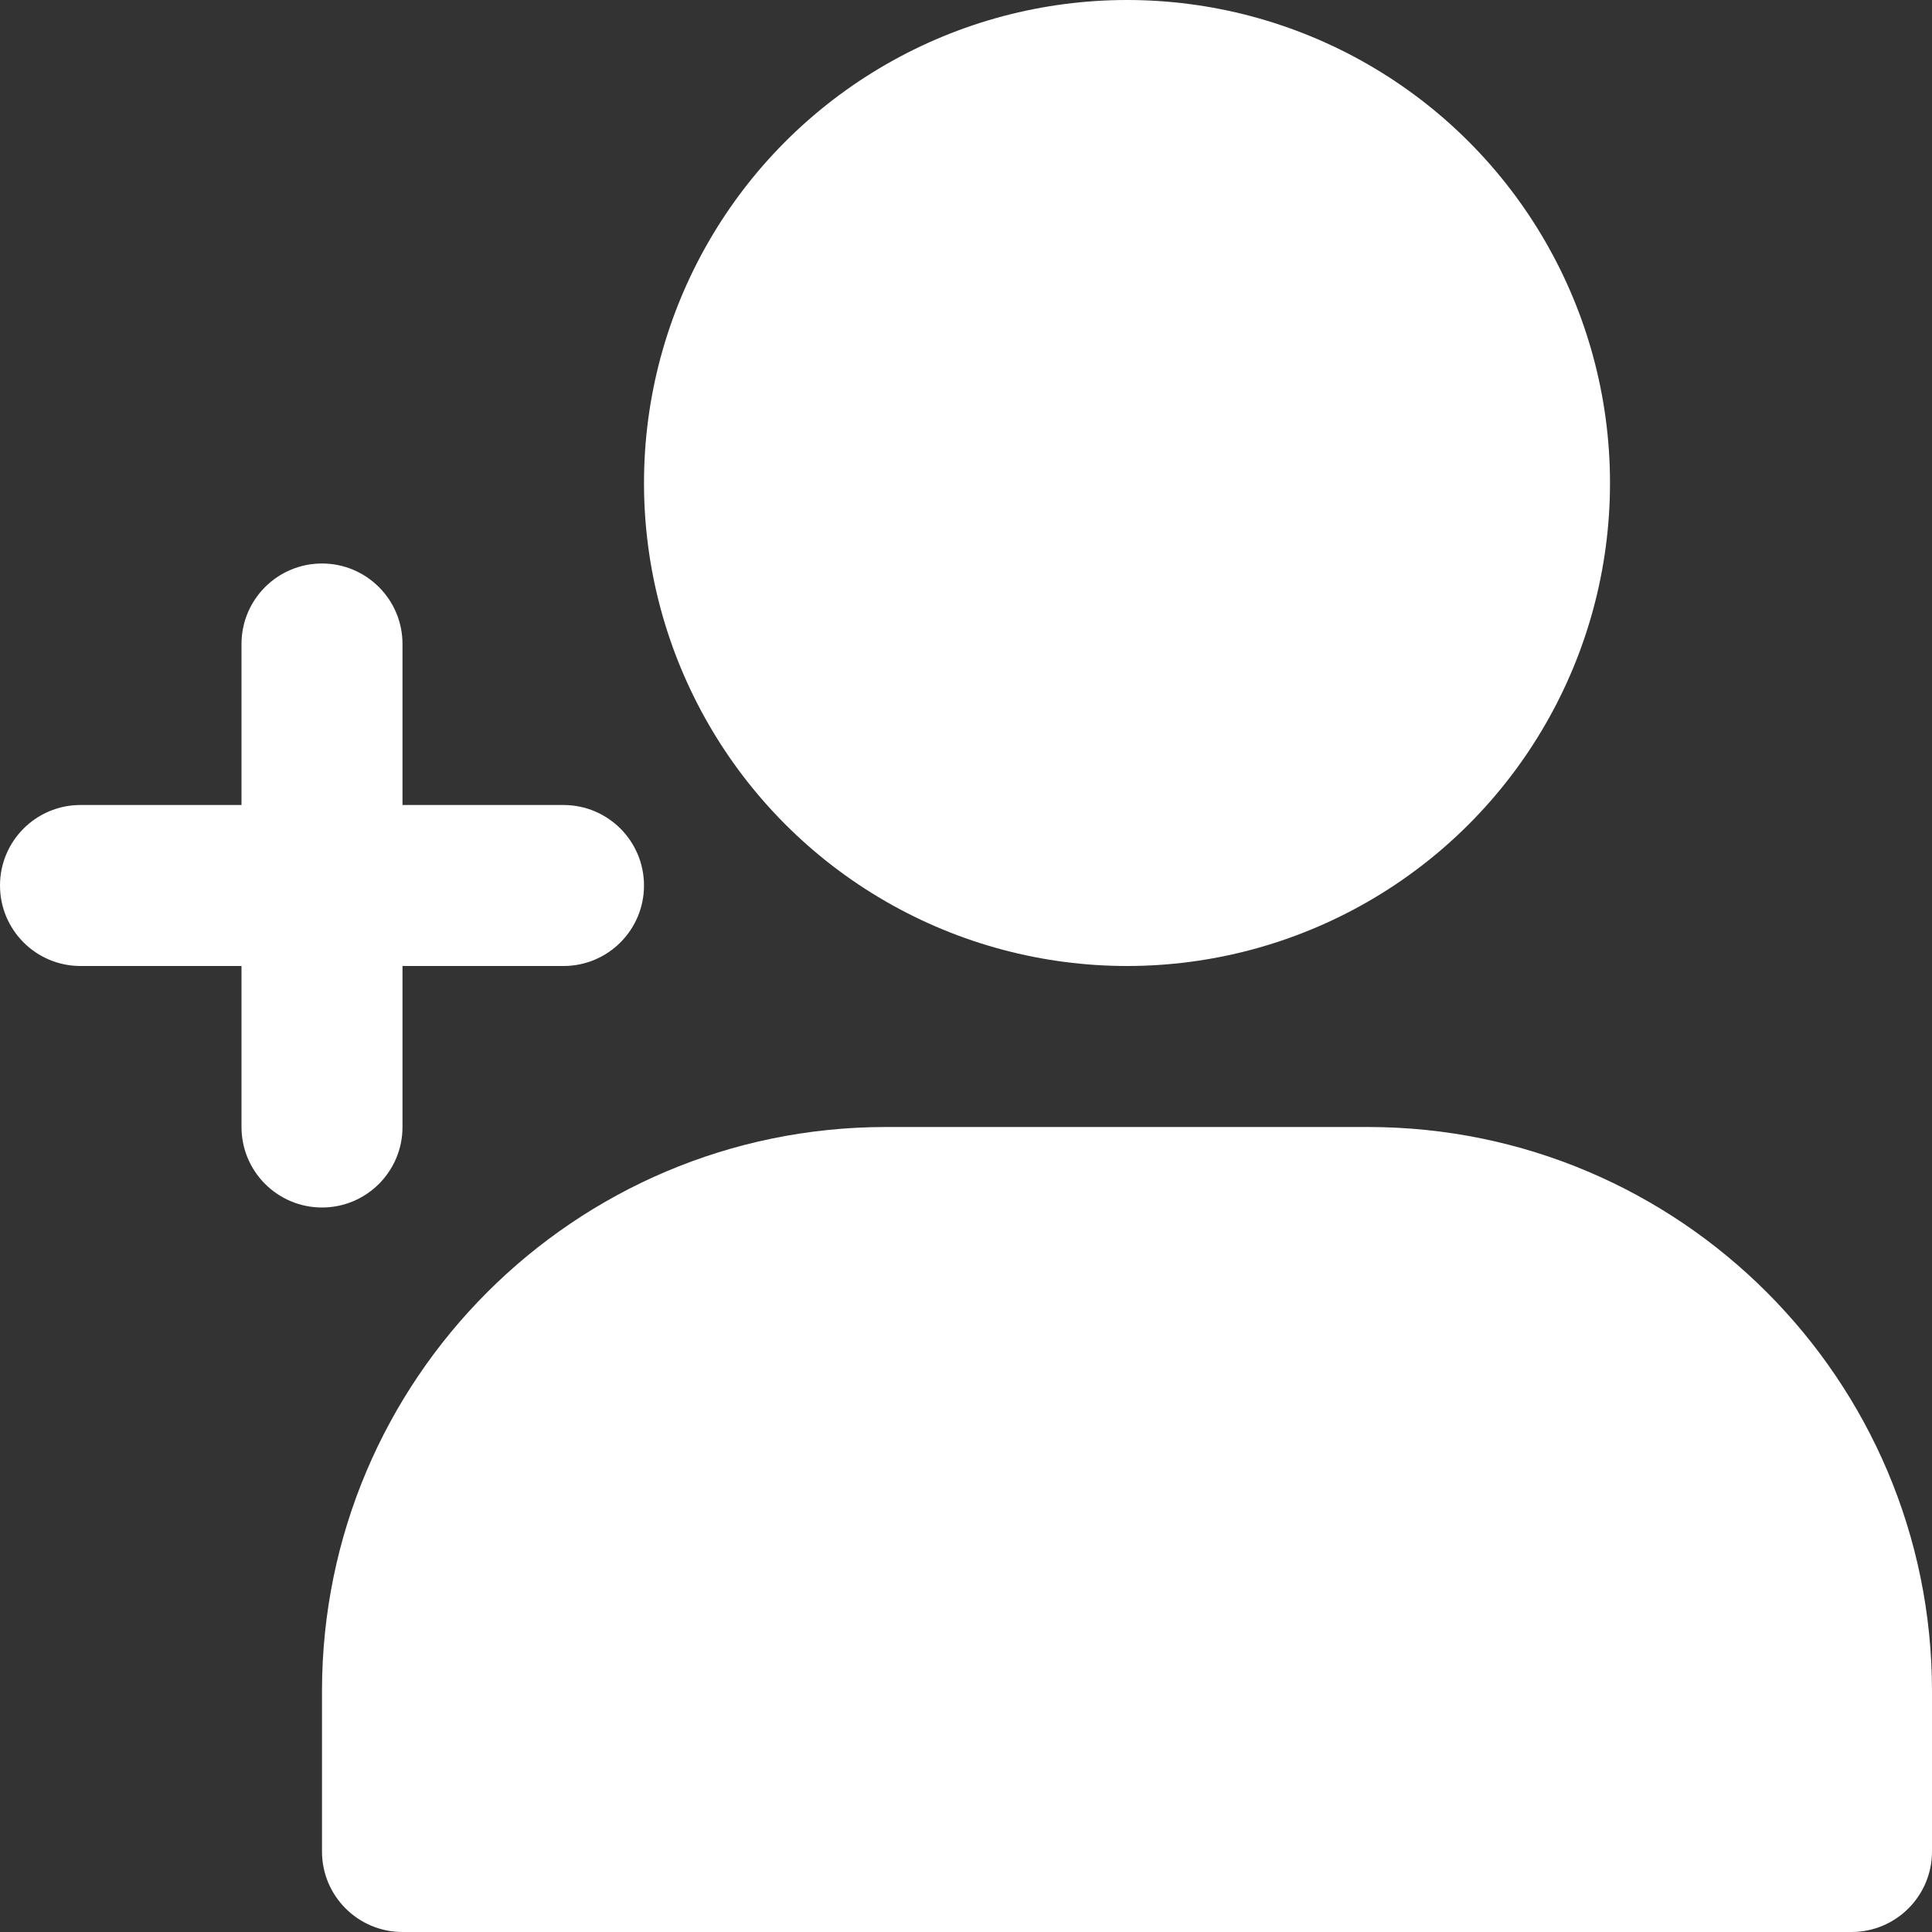
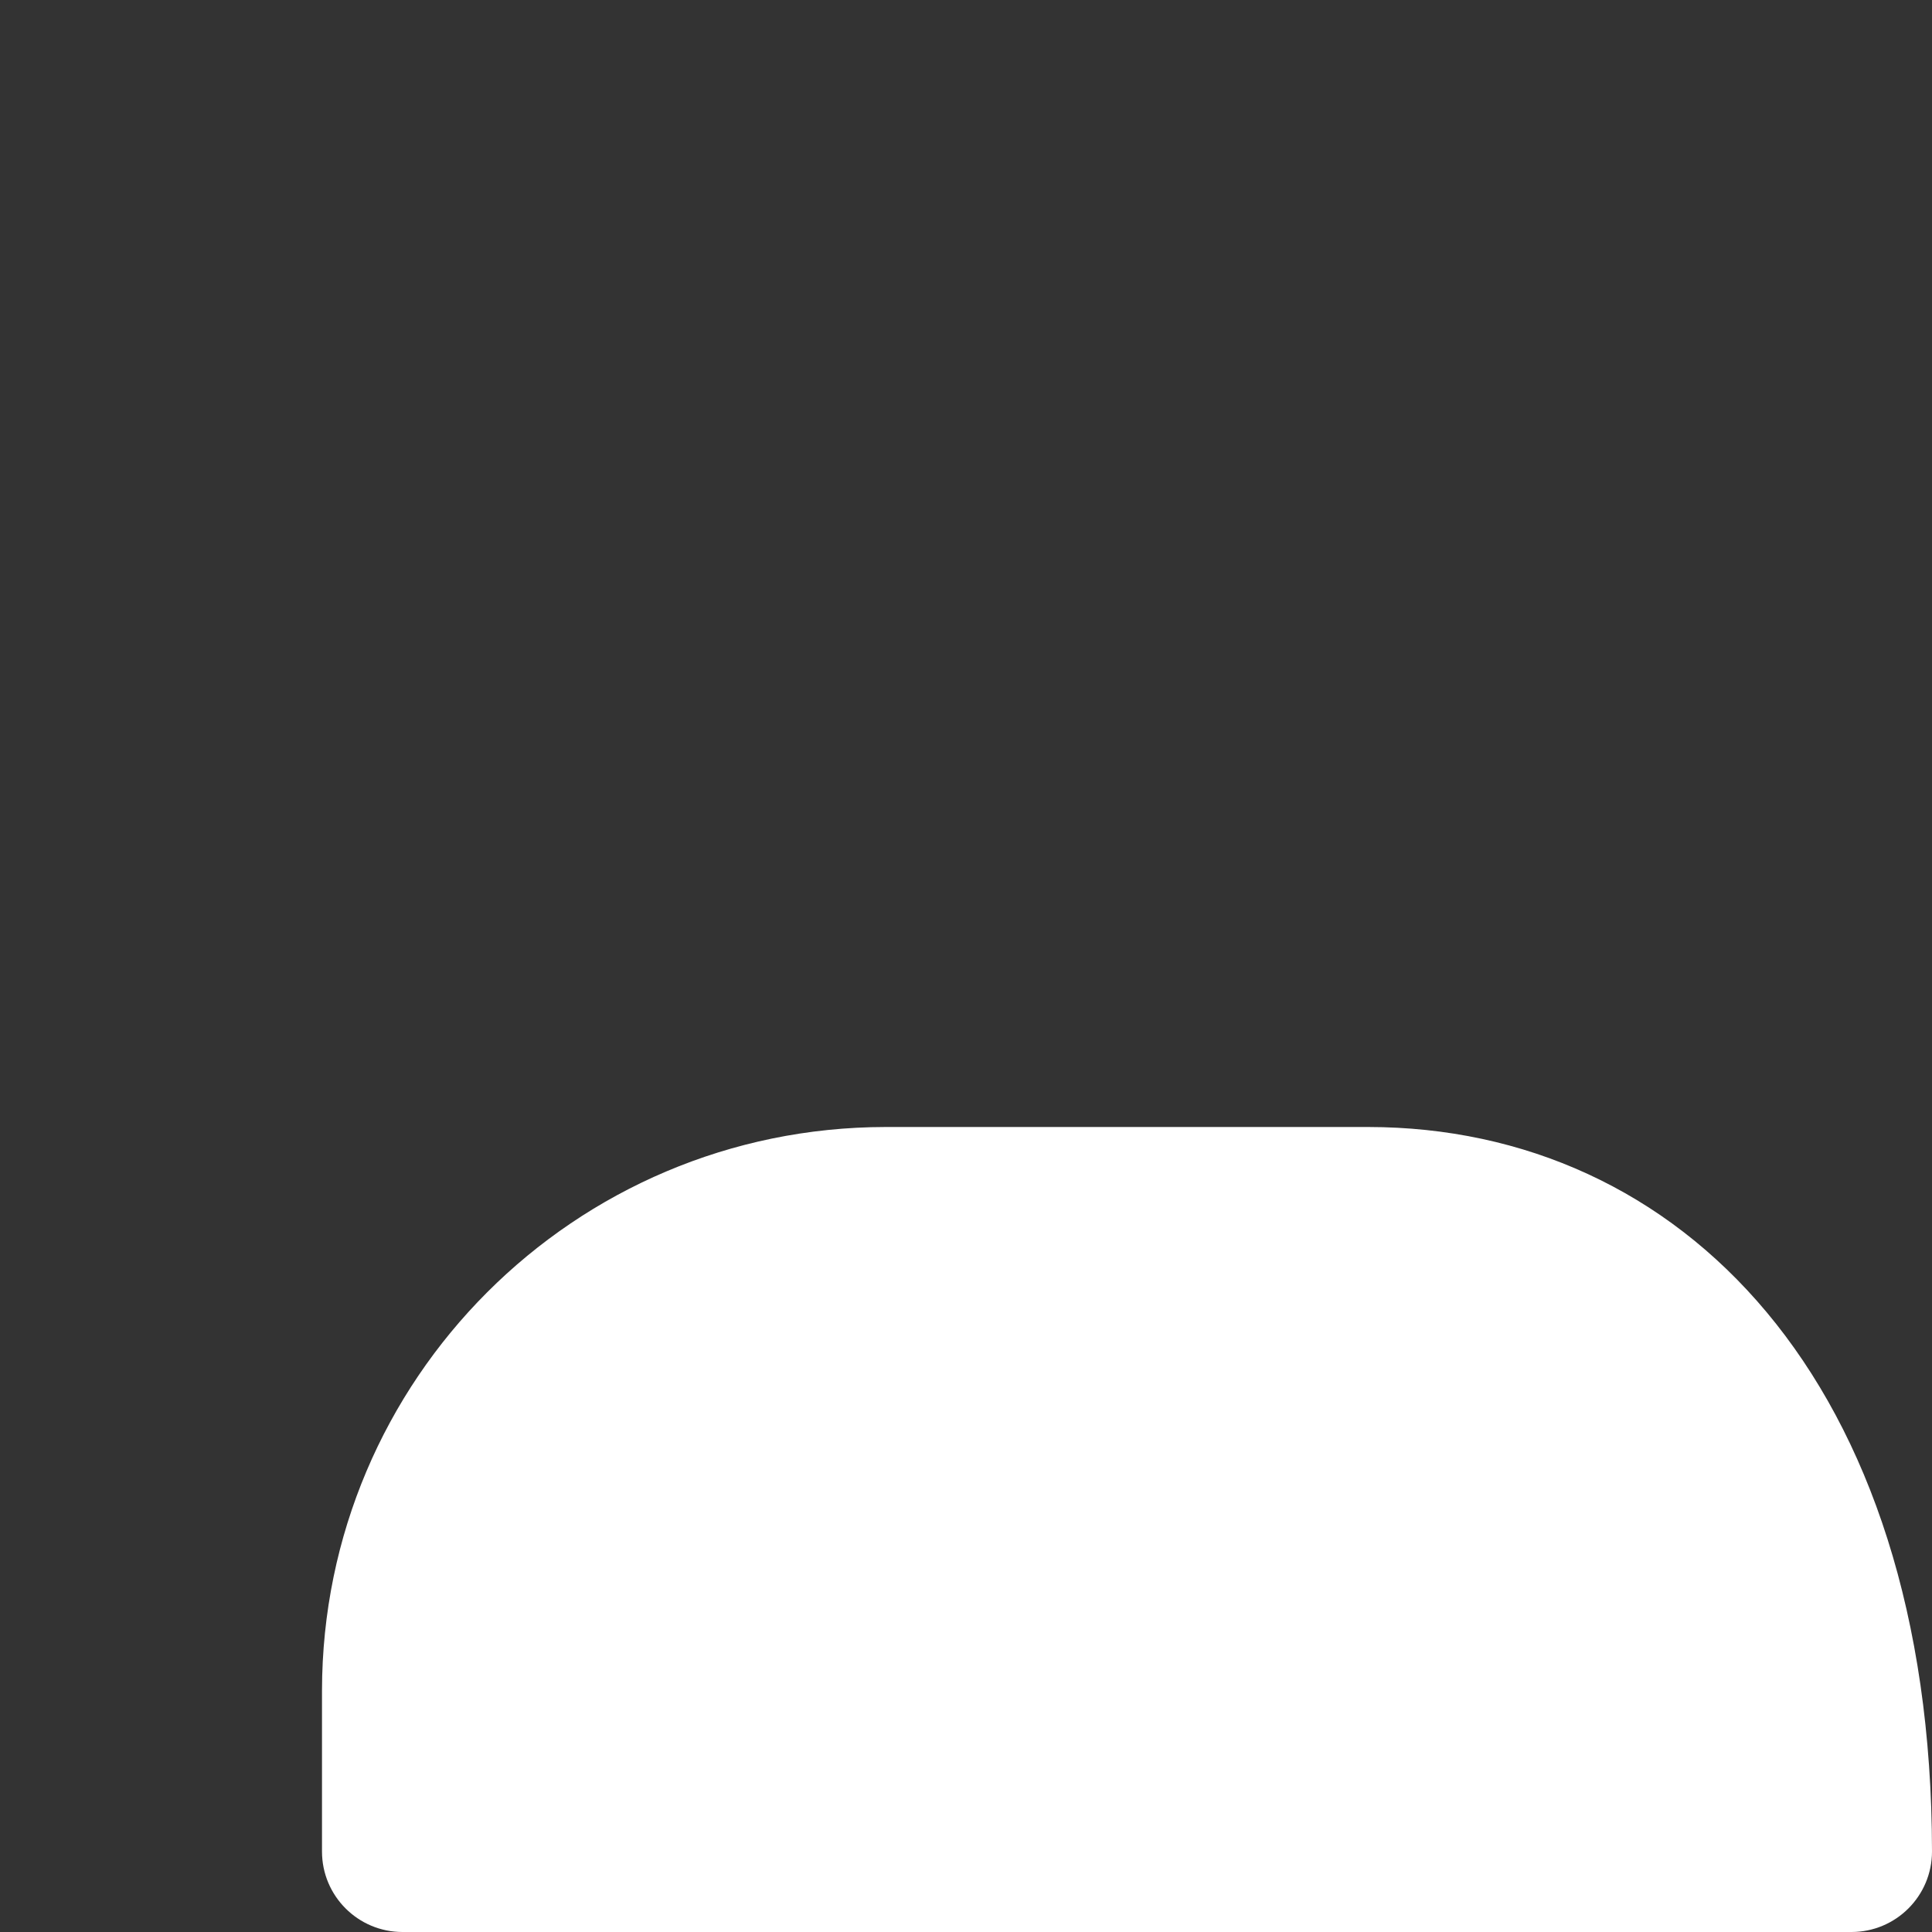
<svg xmlns="http://www.w3.org/2000/svg" fill="#ffffff" height="512" preserveAspectRatio="xMidYMid meet" version="1" viewBox="-0.0 0.0 512.0 512.0" width="512" zoomAndPan="magnify">
  <rect x="-0.0" y="0.0" width="512.0" height="512.0" fill="#333333" stroke="none" />
  <g id="change1_1">
-     <circle cx="298.667" cy="128" fill="inherit" r="128" />
-     <path d="M362.667,298.667H234.667C152.231,298.761,85.427,365.564,85.333,448v42.667 c0,11.782,9.551,21.333,21.333,21.333h384C502.449,512,512,502.449,512,490.667V448 C511.906,365.564,445.102,298.761,362.667,298.667z" fill="inherit" />
-     <path d="M85.333,149.333c-11.782,0-21.333,9.551-21.333,21.333v42.667H21.333 c-11.782,0-21.333,9.551-21.333,21.333C-0,246.449,9.551,256,21.333,256h42.667v42.667 c0,11.782,9.551,21.333,21.333,21.333s21.333-9.551,21.333-21.333V256h42.667 c11.782,0,21.333-9.551,21.333-21.333c0-11.782-9.551-21.333-21.333-21.333h-42.667v-42.667 C106.667,158.885,97.115,149.333,85.333,149.333z" fill="inherit" />
+     <path d="M362.667,298.667H234.667C152.231,298.761,85.427,365.564,85.333,448v42.667 c0,11.782,9.551,21.333,21.333,21.333h384C502.449,512,512,502.449,512,490.667C511.906,365.564,445.102,298.761,362.667,298.667z" fill="inherit" />
  </g>
</svg>